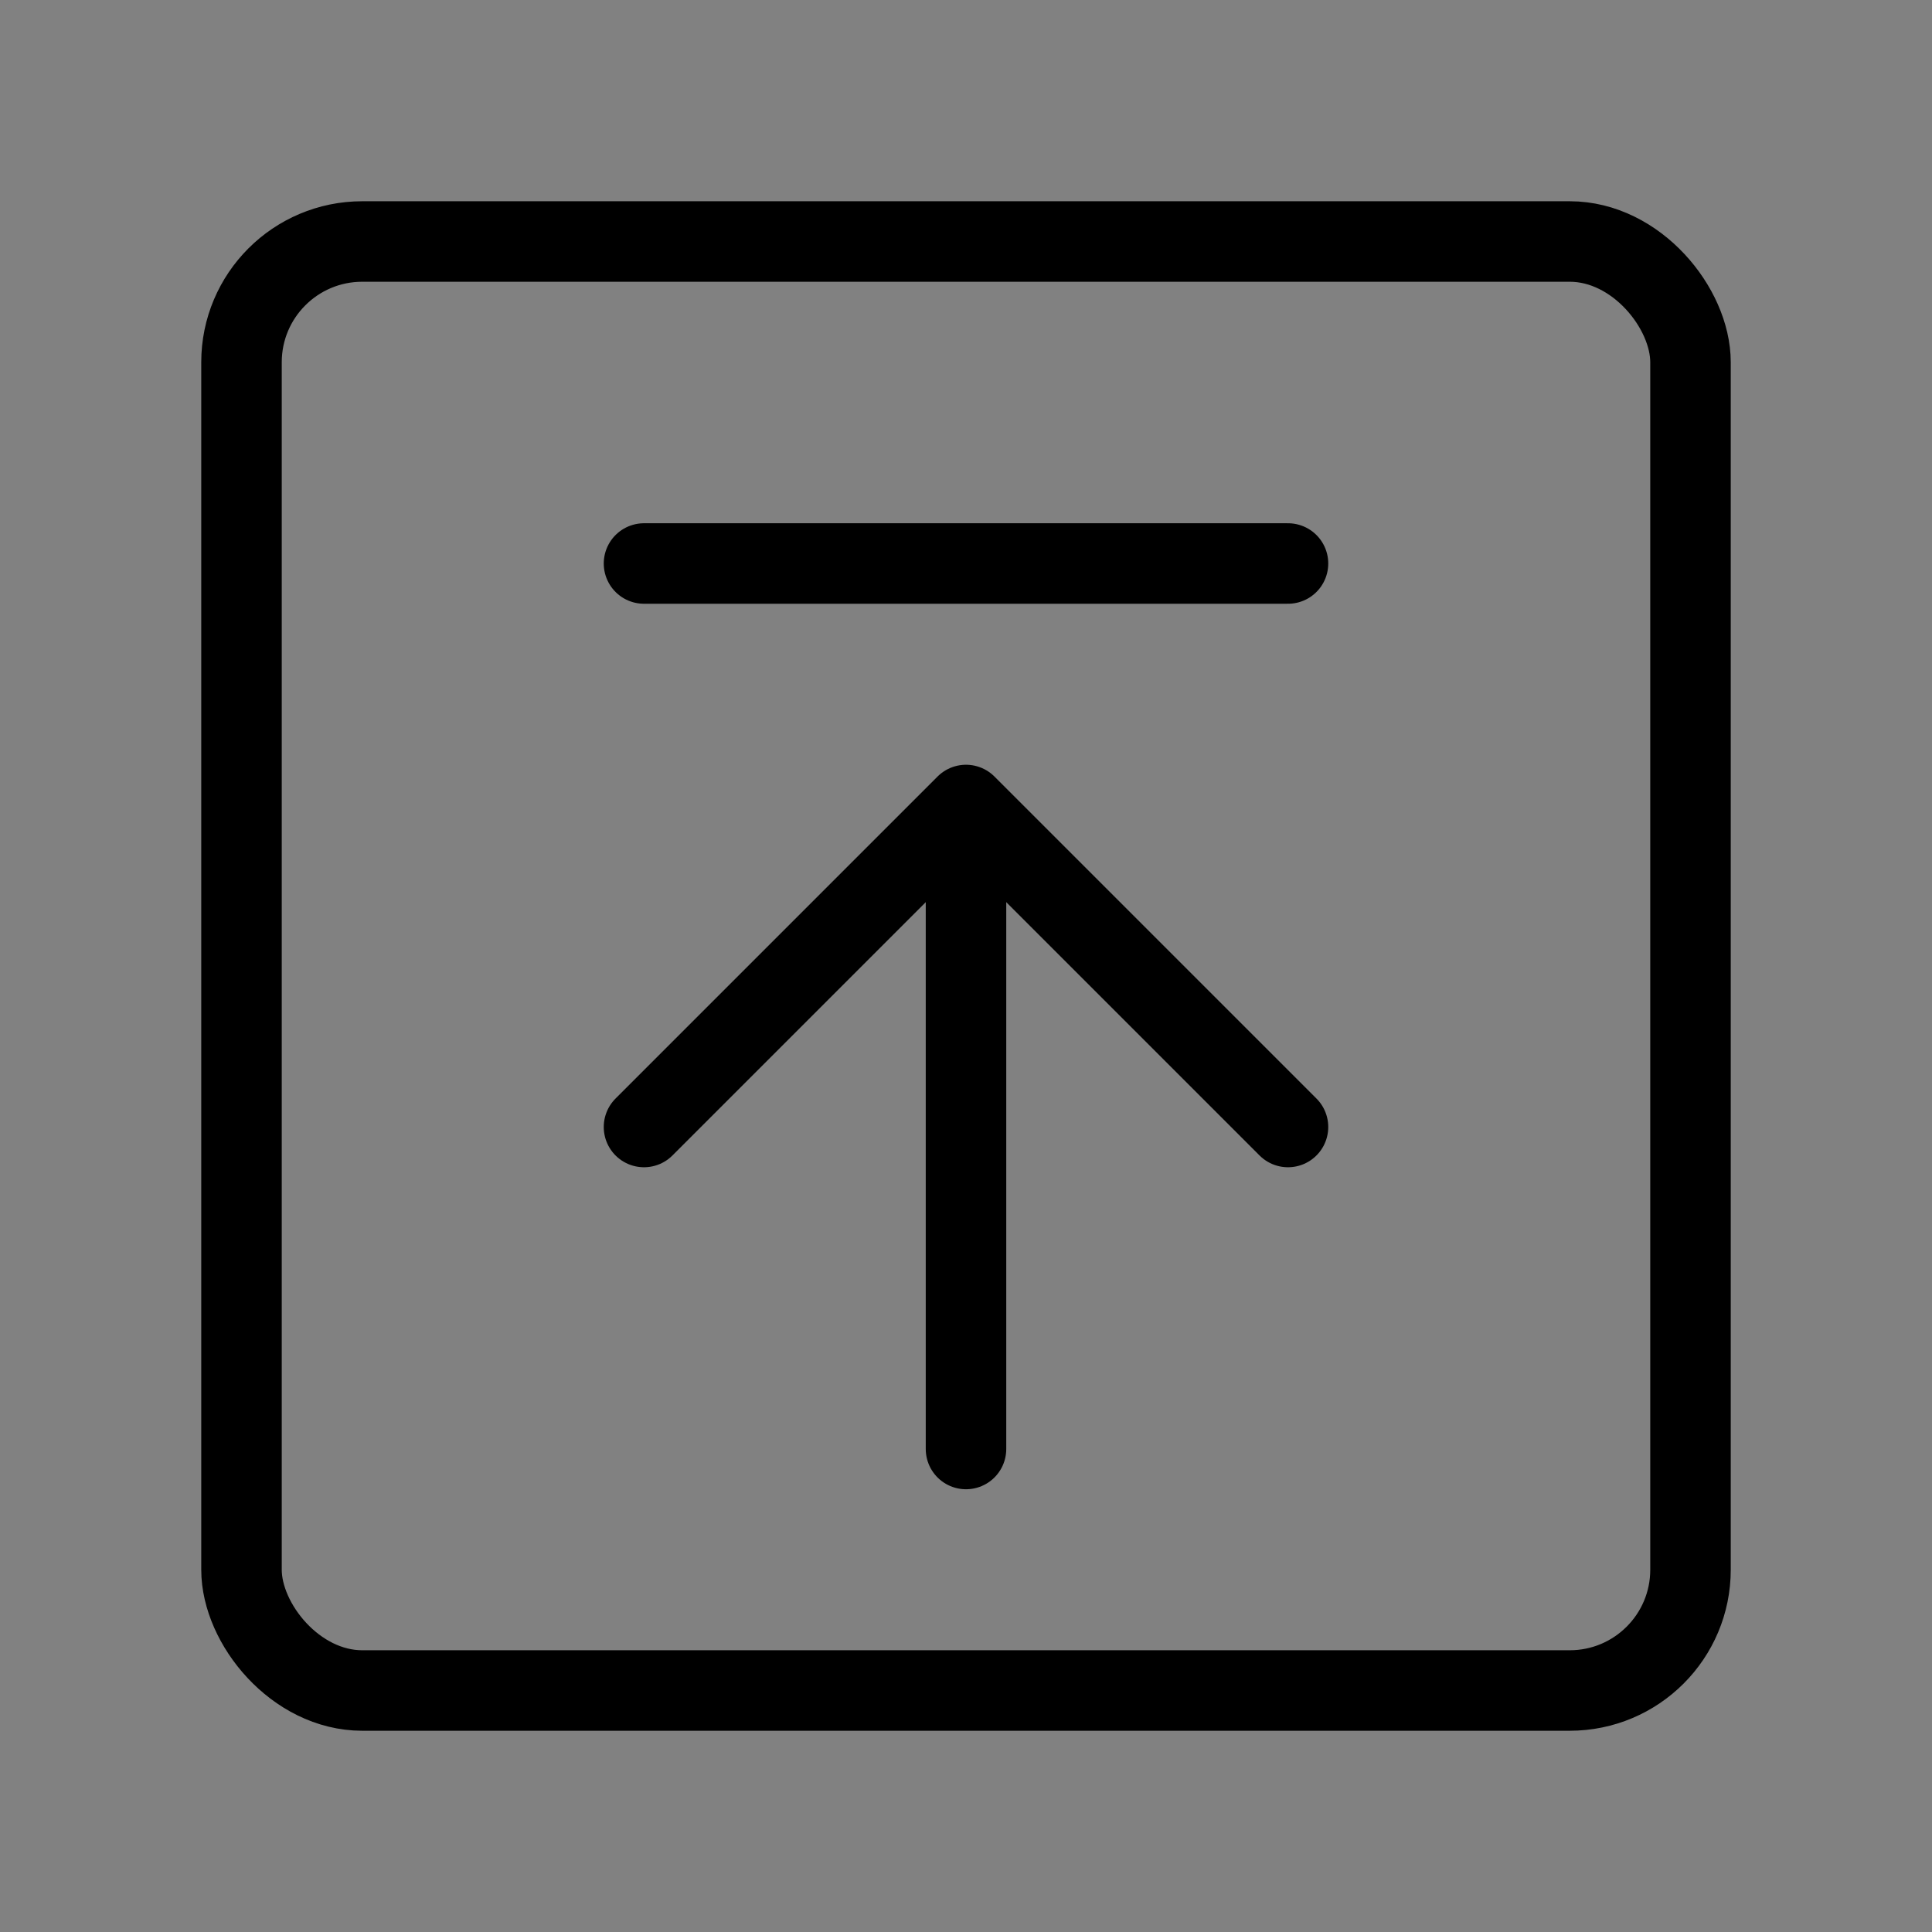
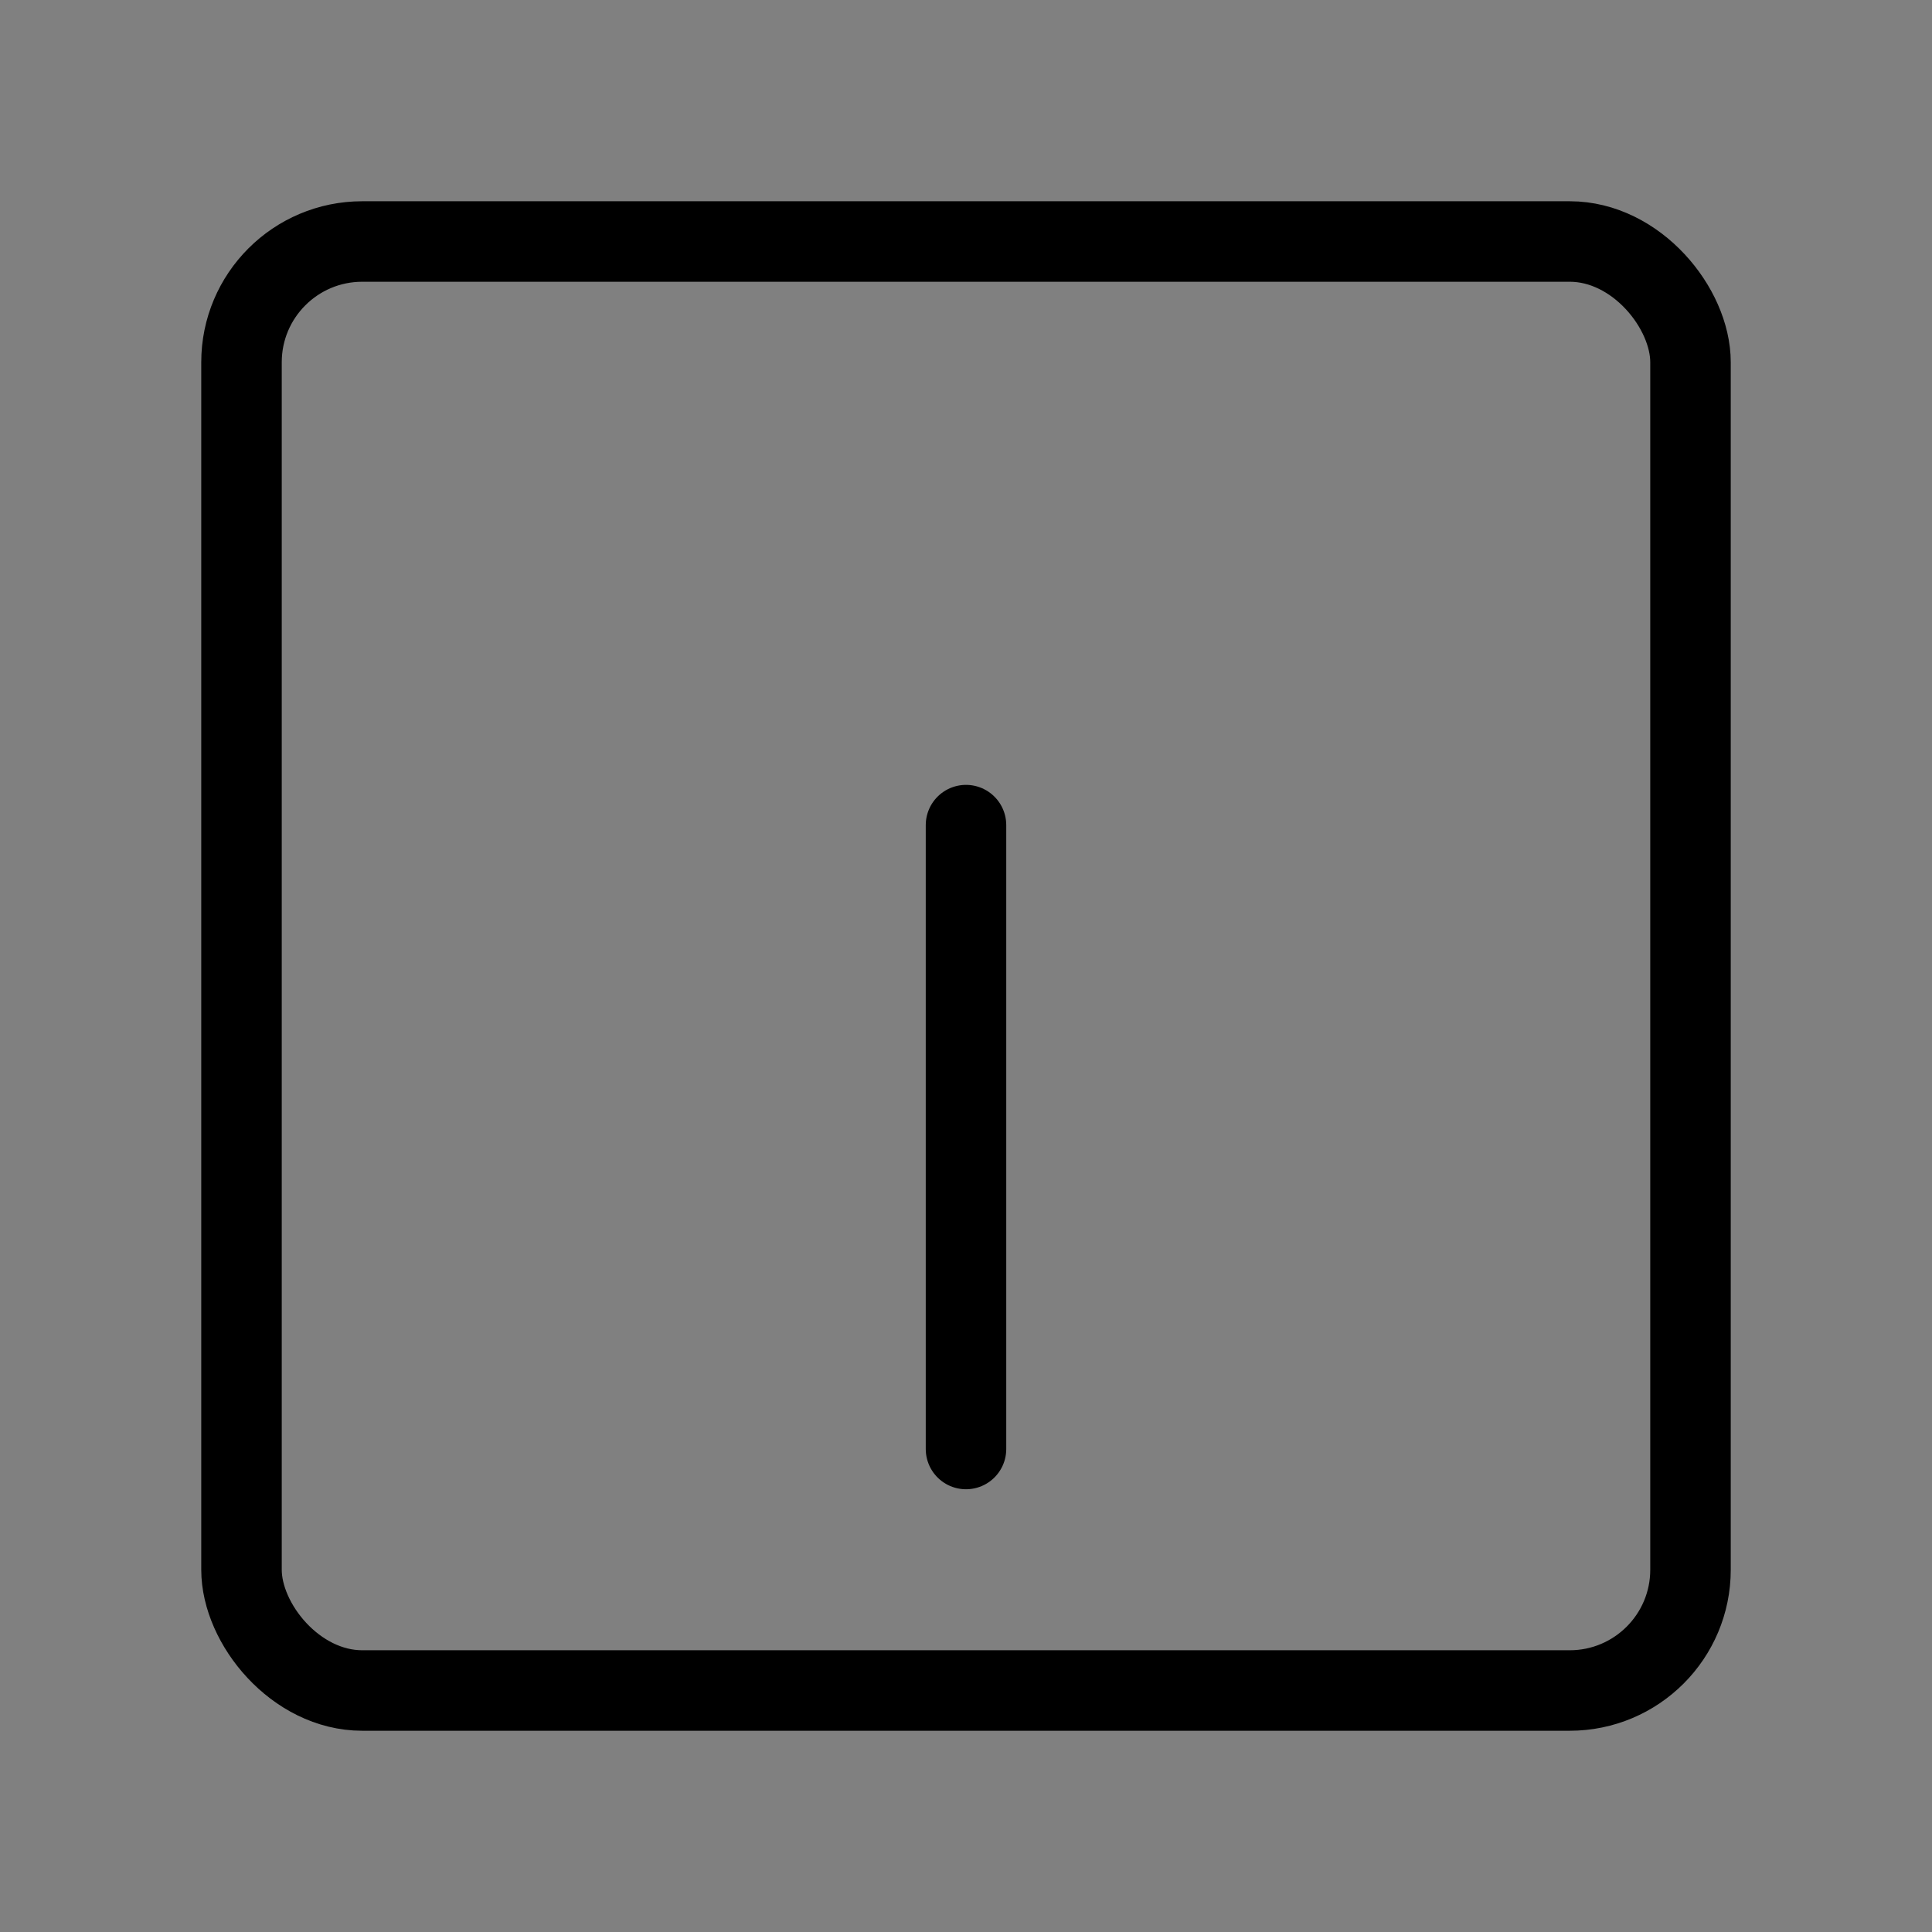
<svg xmlns="http://www.w3.org/2000/svg" viewBox="0 0 48 48" fill="none">
  <rect x="0" y="0" width="48" height="48" fill="#808080" stroke="none" />
-   <rect width="48" height="48" fill="white" fill-opacity="0.01" />
  <rect x="6" y="6" width="36" height="36" rx="3" fill="none" stroke="currentColor" stroke-width="2" stroke-linejoin="round" />
-   <path d="M32 28L24 20L16 28" stroke="currentColor" stroke-width="2" stroke-linecap="round" stroke-linejoin="round" />
  <path d="M24 36V20.5" stroke="currentColor" stroke-width="2" stroke-linecap="round" stroke-linejoin="round" />
-   <path d="M16 14H32" stroke="currentColor" stroke-width="2" stroke-linecap="round" stroke-linejoin="round" />
</svg>